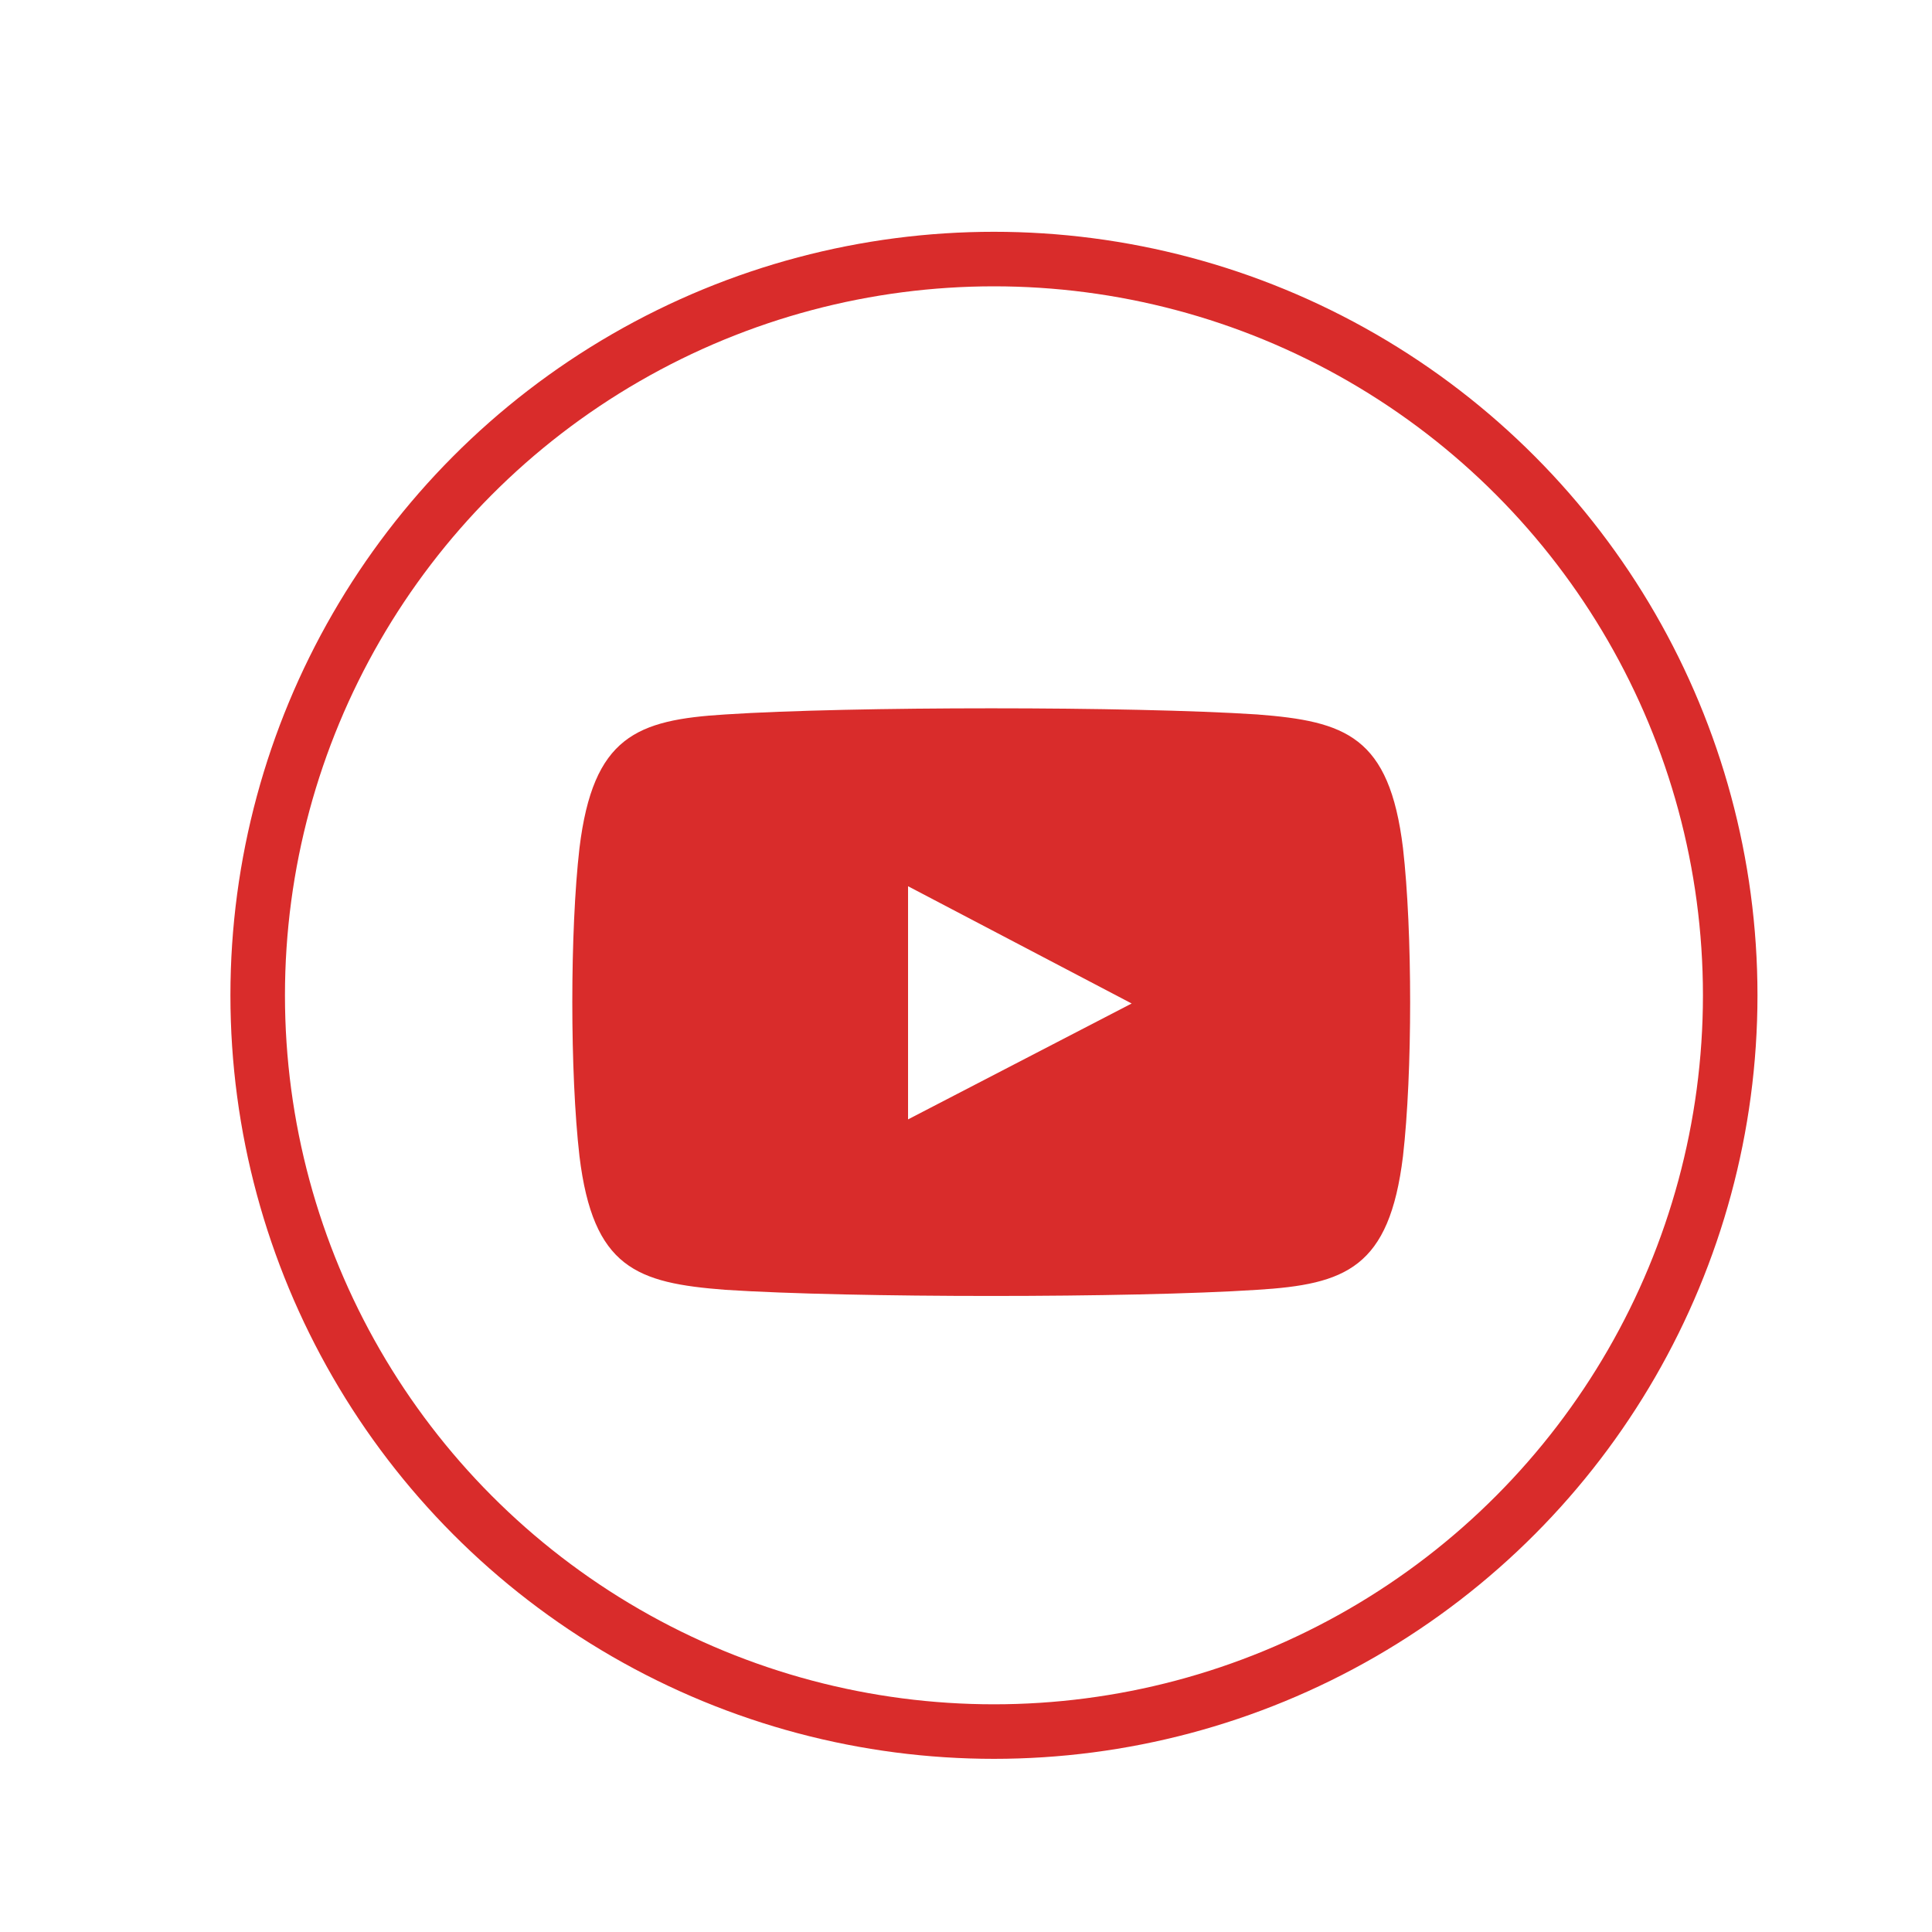
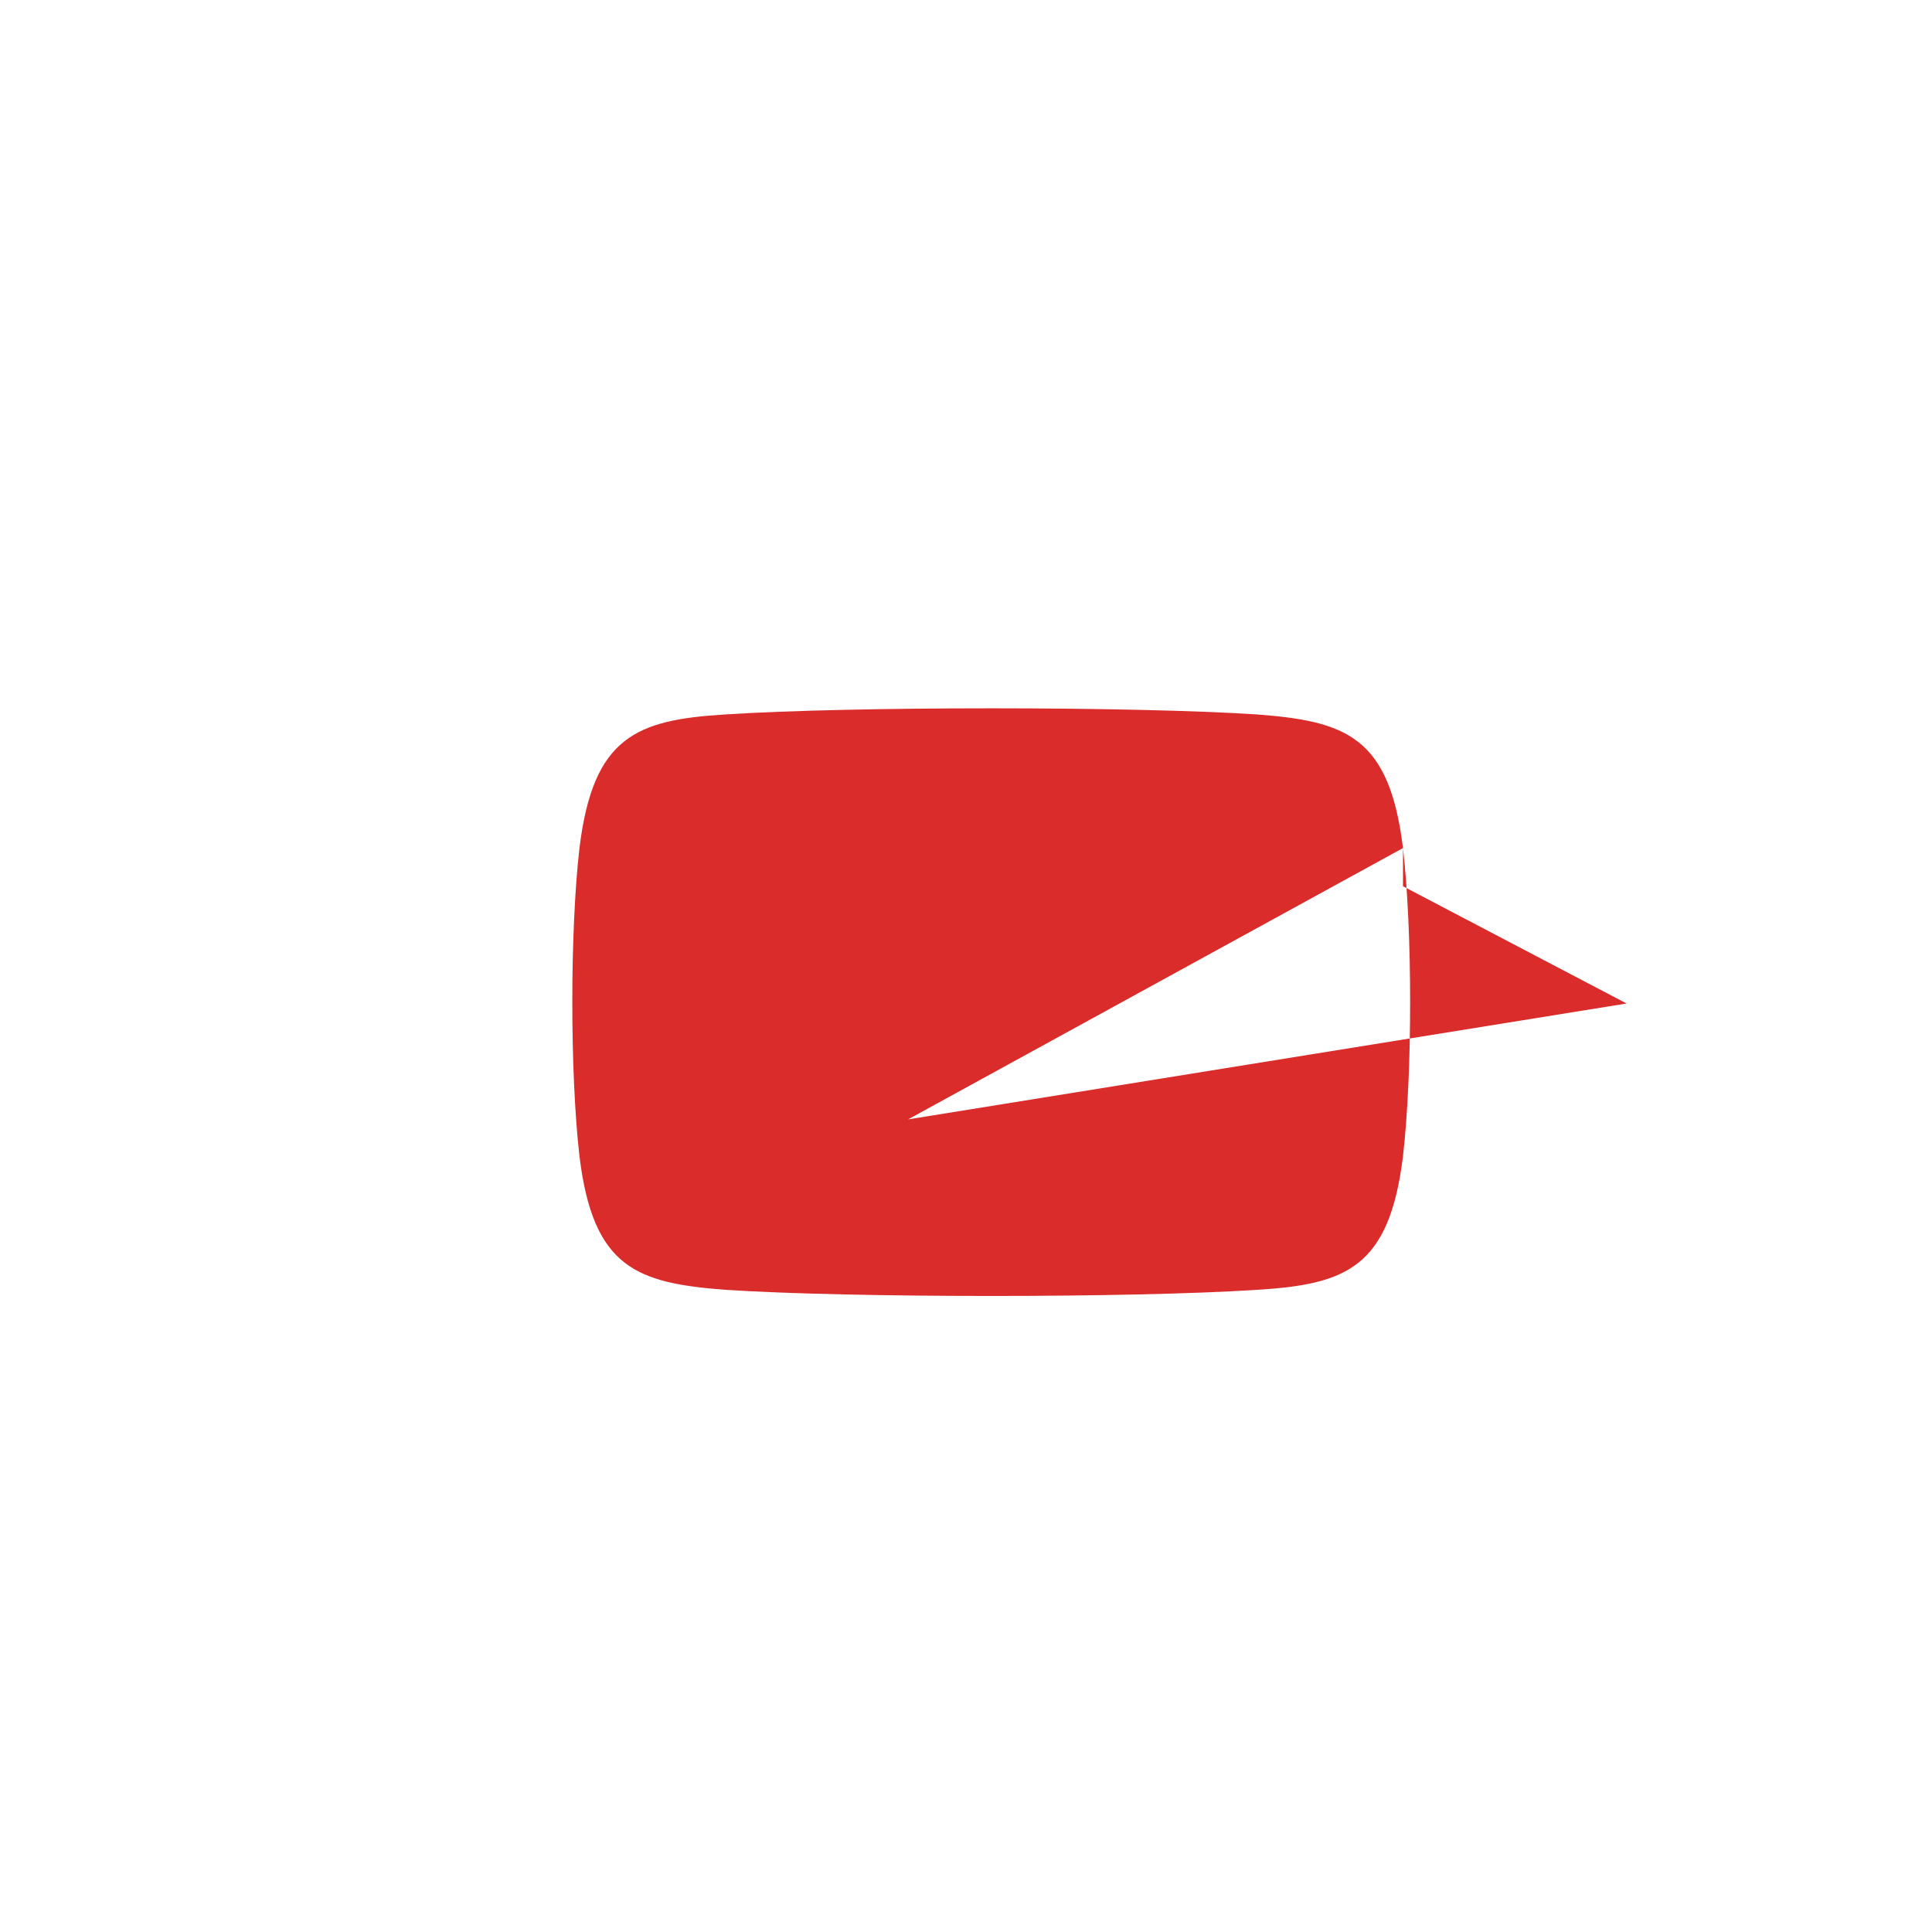
<svg xmlns="http://www.w3.org/2000/svg" width="142" height="142" viewBox="0 0 141.7 141.7">
-   <circle cx="72.9" cy="73" r="54" style="fill:none;stroke-width:4;stroke:#D92C2B" />
-   <path d="M102.9 62.2c-1-8.2-4.2-9.3-10.7-9.8 -9.2-0.6-29.8-0.6-39 0 -6.5 0.4-9.7 1.6-10.7 9.8 -0.7 6.1-0.7 16.5 0 22.6 1 8.2 4.2 9.3 10.7 9.8 9.2 0.6 29.8 0.6 39 0 6.5-0.4 9.7-1.6 10.7-9.8C103.6 78.7 103.6 68.3 102.9 62.2zM66.6 82.1V65l16.4 8.6L66.6 82.1z" fill="#D92C2B" />
+   <path d="M102.9 62.2c-1-8.2-4.2-9.3-10.7-9.8 -9.2-0.6-29.8-0.6-39 0 -6.5 0.4-9.7 1.6-10.7 9.8 -0.7 6.1-0.7 16.5 0 22.6 1 8.2 4.2 9.3 10.7 9.8 9.2 0.6 29.8 0.6 39 0 6.5-0.4 9.7-1.6 10.7-9.8C103.6 78.7 103.6 68.3 102.9 62.2zV65l16.4 8.6L66.6 82.1z" fill="#D92C2B" />
</svg>